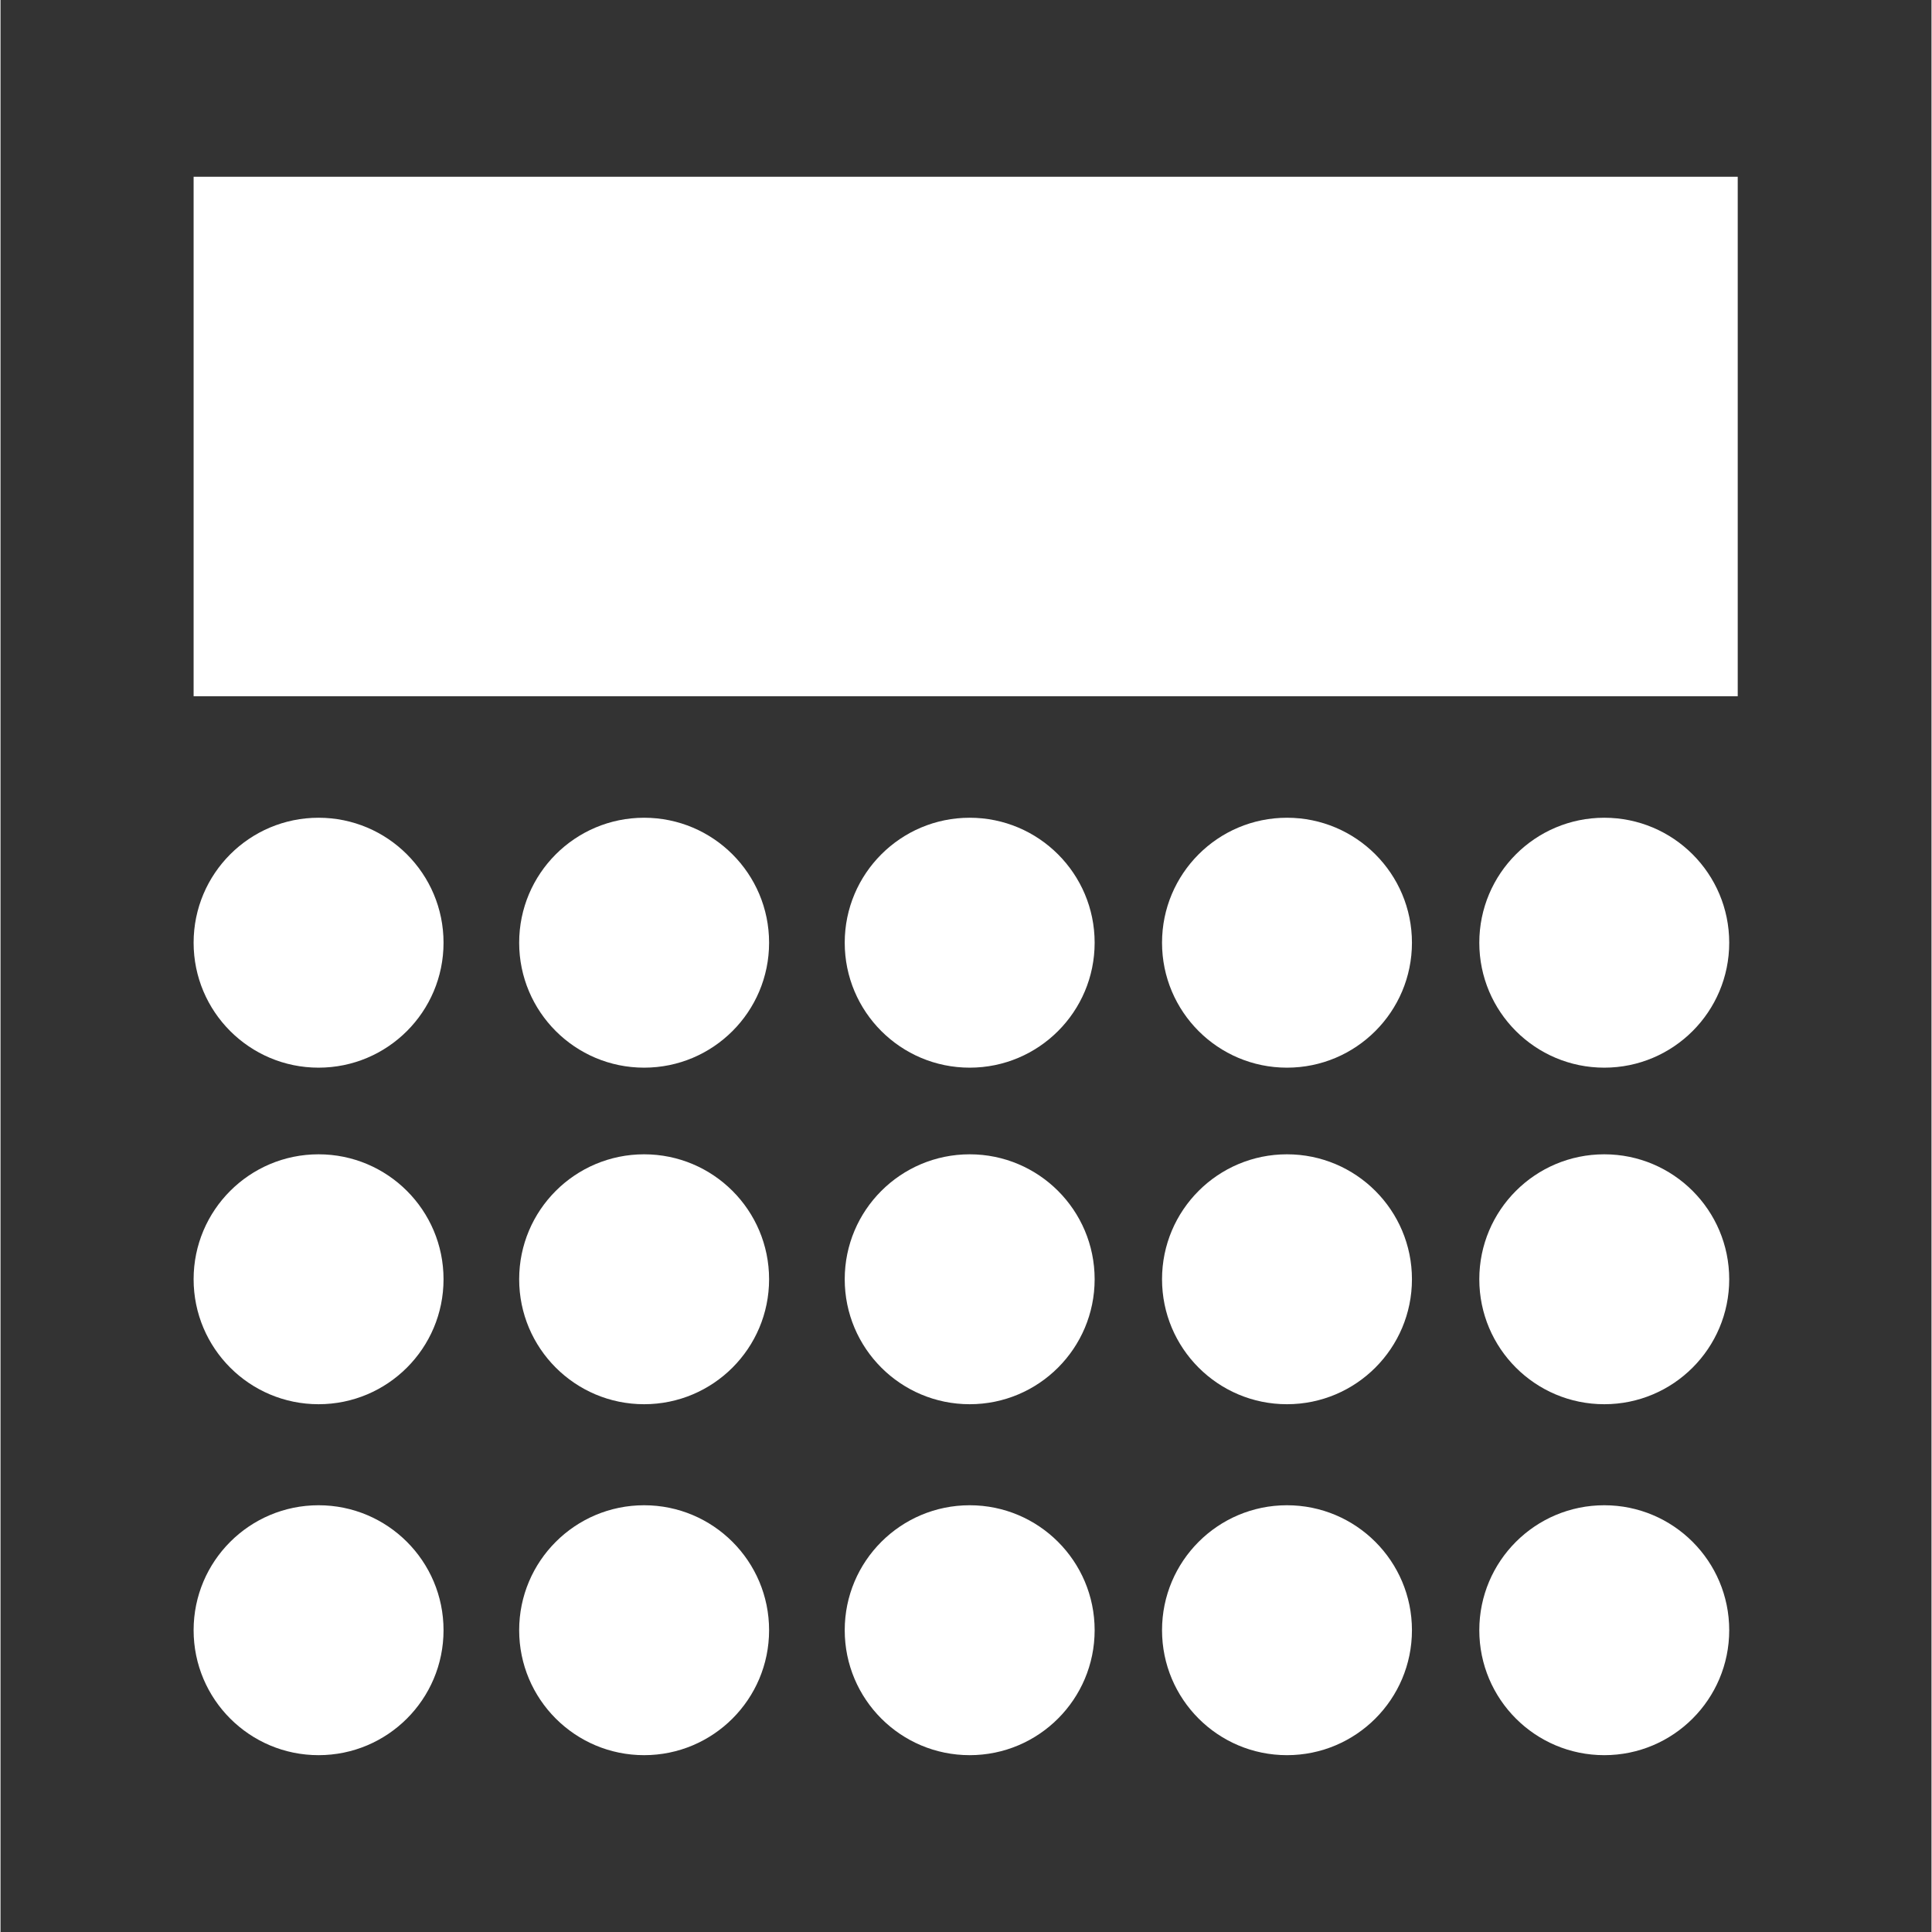
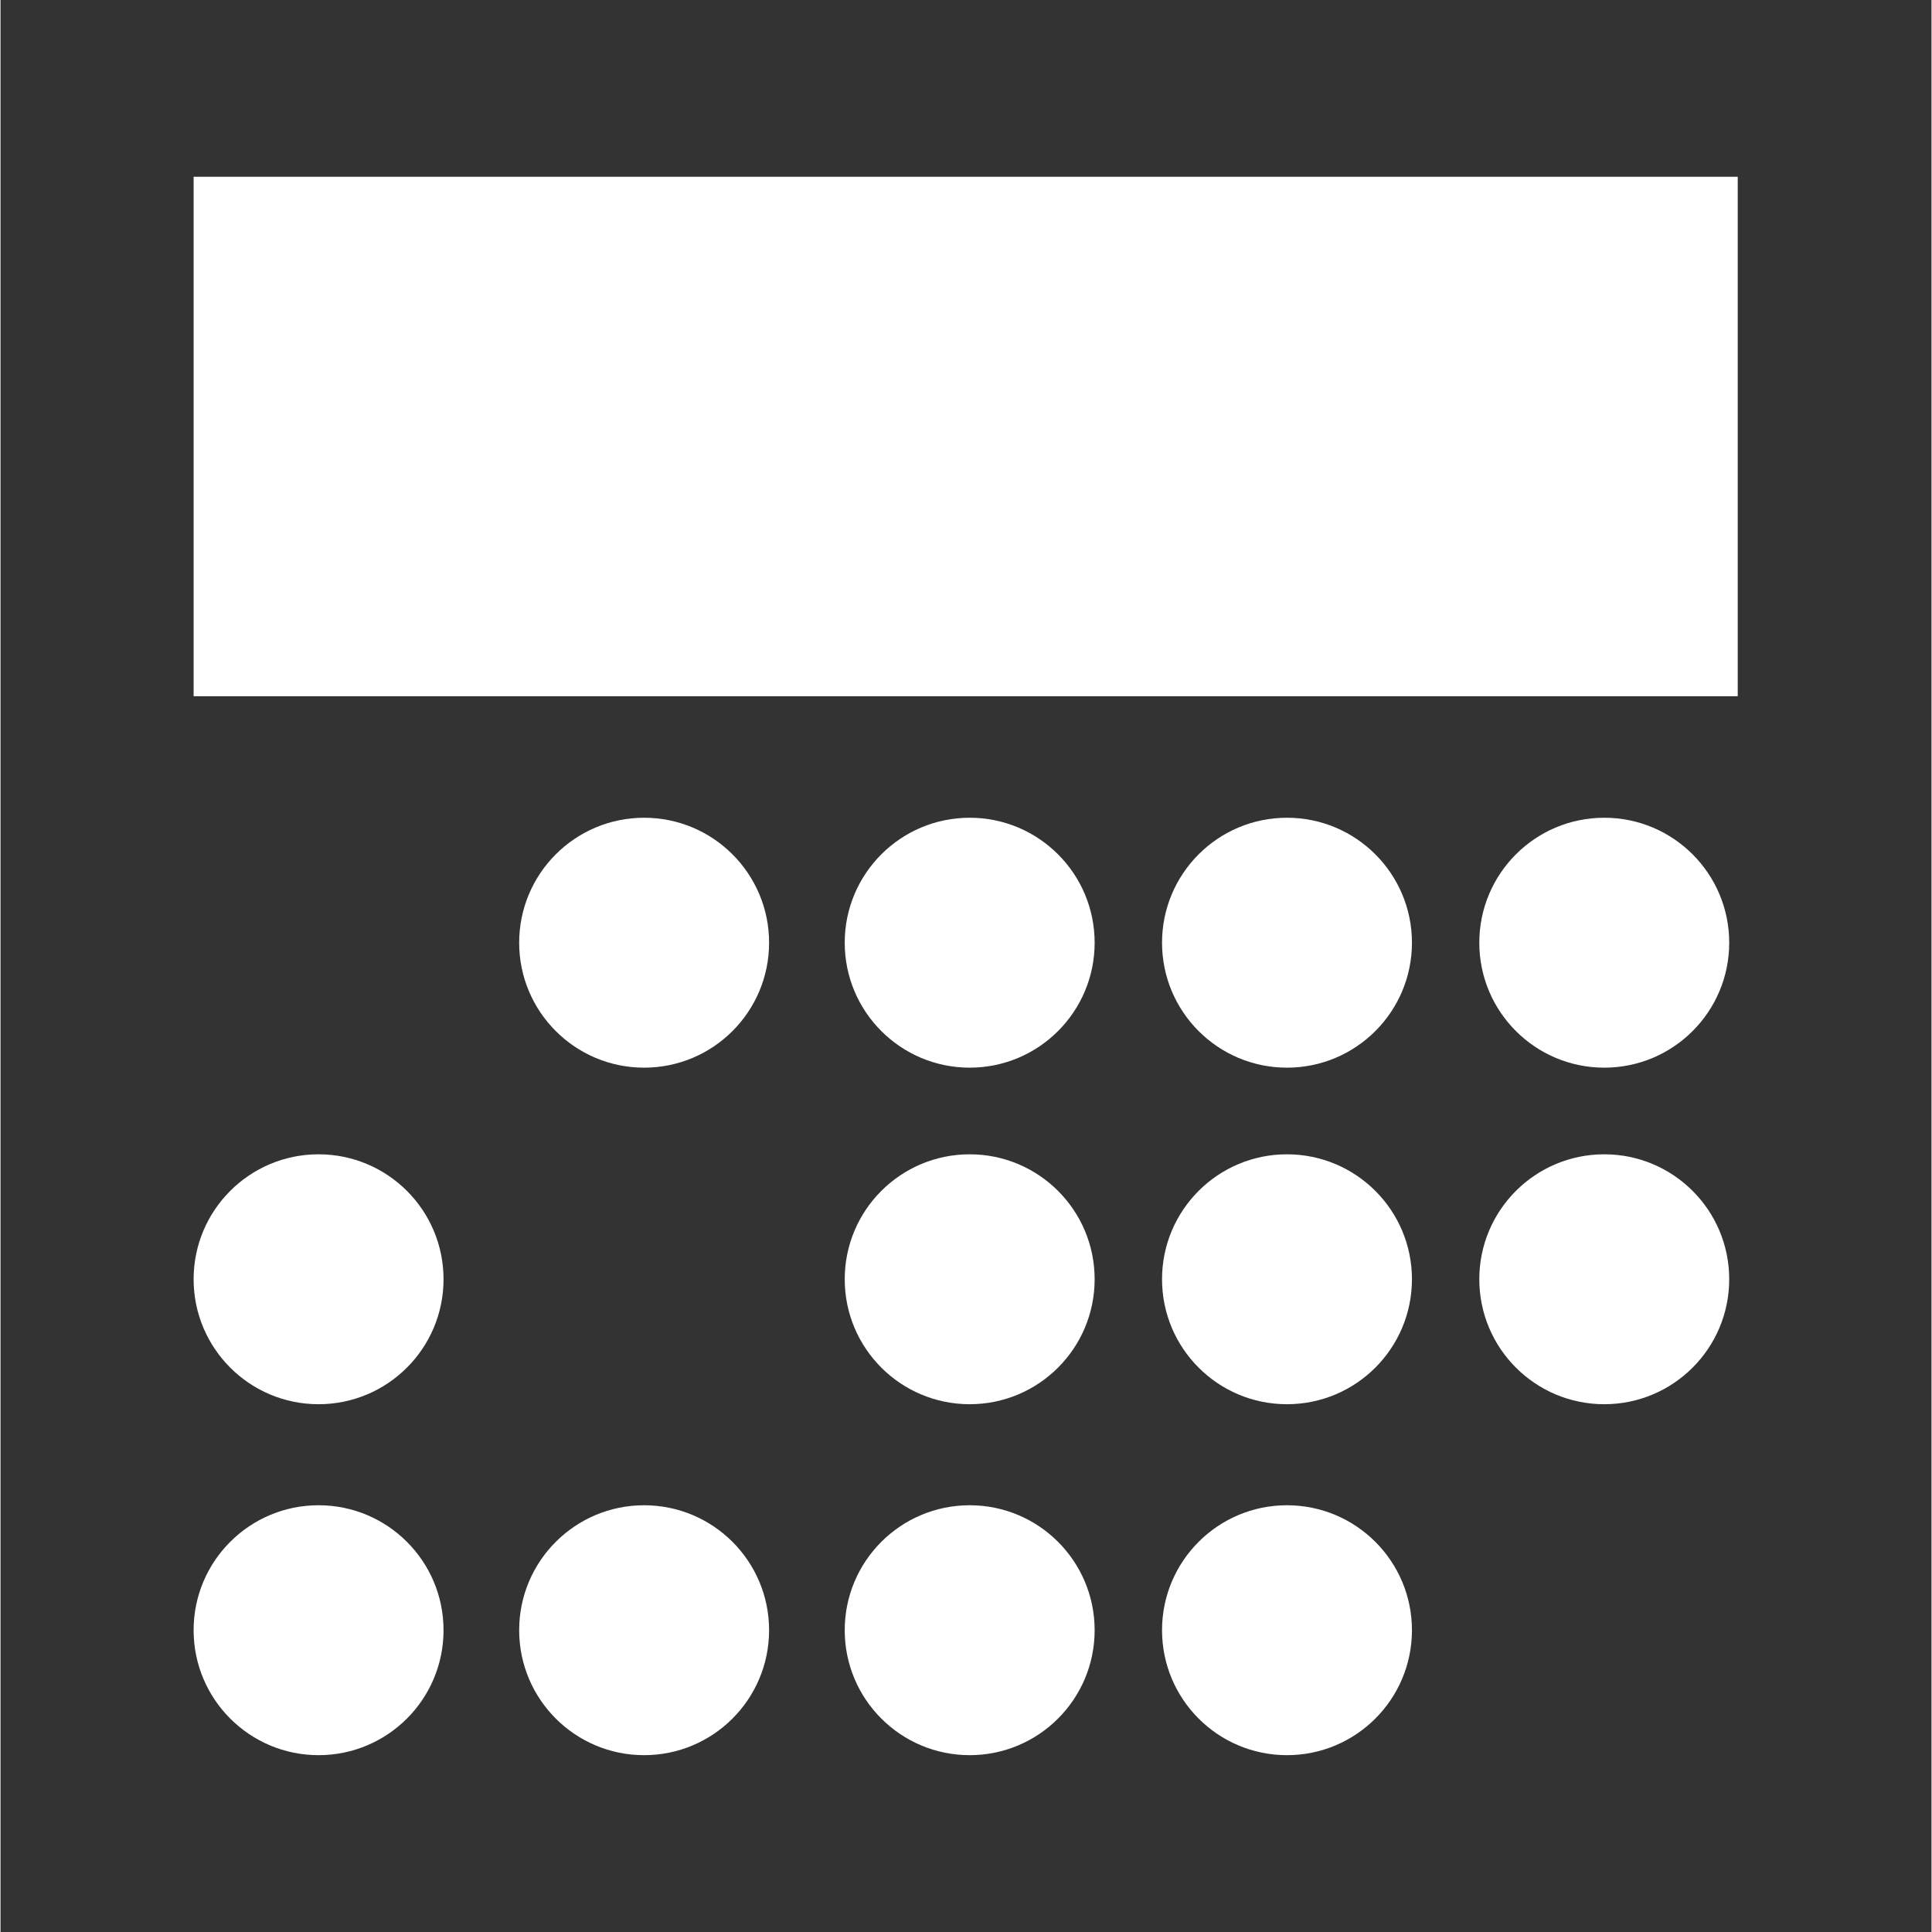
<svg xmlns="http://www.w3.org/2000/svg" width="300" zoomAndPan="magnify" viewBox="0 0 224.88 225" height="300" preserveAspectRatio="xMidYMid meet" version="1.0">
  <rect x="0" y="0" width="224.88" height="225" fill="#333333" stroke="none" />
  <defs>
    <clipPath id="96c898707c">
      <path d="M 22.488 20.586 L 202.391 20.586 L 202.391 81.082 L 22.488 81.082 Z M 22.488 20.586 " clip-rule="nonzero" />
    </clipPath>
    <clipPath id="c5419ac399">
-       <path d="M 22.488 95.234 L 51.723 95.234 L 51.723 124.469 L 22.488 124.469 Z M 22.488 95.234 " clip-rule="nonzero" />
-     </clipPath>
+       </clipPath>
    <clipPath id="056a332e63">
      <path d="M 22.488 134.43 L 51.723 134.43 L 51.723 163.664 L 22.488 163.664 Z M 22.488 134.43 " clip-rule="nonzero" />
    </clipPath>
    <clipPath id="6e8330493a">
      <path d="M 22.488 175.301 L 51.723 175.301 L 51.723 204.535 L 22.488 204.535 Z M 22.488 175.301 " clip-rule="nonzero" />
    </clipPath>
    <clipPath id="0ad8af9c66">
      <path d="M 98.316 134.43 L 127.551 134.43 L 127.551 163.664 L 98.316 163.664 Z M 98.316 134.43 " clip-rule="nonzero" />
    </clipPath>
    <clipPath id="4fd3fefbcf">
      <path d="M 60.402 134.43 L 89.637 134.43 L 89.637 163.664 L 60.402 163.664 Z M 60.402 134.43 " clip-rule="nonzero" />
    </clipPath>
    <clipPath id="7e2df37358">
      <path d="M 135.27 134.43 L 164.504 134.43 L 164.504 163.664 L 135.27 163.664 Z M 135.27 134.43 " clip-rule="nonzero" />
    </clipPath>
    <clipPath id="0ce7e8fd9e">
      <path d="M 172.219 134.43 L 201.453 134.43 L 201.453 163.664 L 172.219 163.664 Z M 172.219 134.43 " clip-rule="nonzero" />
    </clipPath>
    <clipPath id="0f19113cf8">
      <path d="M 172.219 95.234 L 201.453 95.234 L 201.453 124.469 L 172.219 124.469 Z M 172.219 95.234 " clip-rule="nonzero" />
    </clipPath>
    <clipPath id="1790fc2f60">
      <path d="M 135.27 95.234 L 164.504 95.234 L 164.504 124.469 L 135.27 124.469 Z M 135.27 95.234 " clip-rule="nonzero" />
    </clipPath>
    <clipPath id="5a504b790e">
      <path d="M 98.316 95.234 L 127.551 95.234 L 127.551 124.469 L 98.316 124.469 Z M 98.316 95.234 " clip-rule="nonzero" />
    </clipPath>
    <clipPath id="db356ca3ee">
      <path d="M 60.402 95.234 L 89.637 95.234 L 89.637 124.469 L 60.402 124.469 Z M 60.402 95.234 " clip-rule="nonzero" />
    </clipPath>
    <clipPath id="d466cf7e1b">
      <path d="M 60.402 175.301 L 89.637 175.301 L 89.637 204.535 L 60.402 204.535 Z M 60.402 175.301 " clip-rule="nonzero" />
    </clipPath>
    <clipPath id="c14eefcda9">
      <path d="M 98.316 175.301 L 127.551 175.301 L 127.551 204.535 L 98.316 204.535 Z M 98.316 175.301 " clip-rule="nonzero" />
    </clipPath>
    <clipPath id="a07435822e">
      <path d="M 135.27 175.301 L 164.504 175.301 L 164.504 204.535 L 135.27 204.535 Z M 135.27 175.301 " clip-rule="nonzero" />
    </clipPath>
    <clipPath id="071343e6ca">
      <path d="M 172.219 175.301 L 201.453 175.301 L 201.453 204.535 L 172.219 204.535 Z M 172.219 175.301 " clip-rule="nonzero" />
    </clipPath>
  </defs>
  <g clip-path="url(#96c898707c)">
    <path fill="#ffffff" d="M 22.488 20.586 L 202.316 20.586 L 202.316 81.082 L 22.488 81.082 Z M 22.488 20.586 " fill-opacity="1" fill-rule="nonzero" />
  </g>
  <g clip-path="url(#c5419ac399)">
    <path fill="#ffffff" d="M 37.039 95.234 C 45.078 95.234 51.594 101.75 51.594 109.789 C 51.594 117.824 45.078 124.34 37.039 124.34 C 29.004 124.34 22.488 117.824 22.488 109.789 C 22.488 101.75 29.004 95.234 37.039 95.234 Z M 37.039 95.234 " fill-opacity="1" fill-rule="evenodd" />
  </g>
  <g clip-path="url(#056a332e63)">
    <path fill="#ffffff" d="M 37.039 134.43 C 45.078 134.43 51.594 140.945 51.594 148.98 C 51.594 157.02 45.078 163.535 37.039 163.535 C 29.004 163.535 22.488 157.02 22.488 148.98 C 22.488 140.945 29.004 134.43 37.039 134.43 Z M 37.039 134.43 " fill-opacity="1" fill-rule="evenodd" />
  </g>
  <g clip-path="url(#6e8330493a)">
    <path fill="#ffffff" d="M 37.039 175.301 C 45.078 175.301 51.594 181.816 51.594 189.852 C 51.594 197.891 45.078 204.406 37.039 204.406 C 29.004 204.406 22.488 197.891 22.488 189.852 C 22.488 181.816 29.004 175.301 37.039 175.301 Z M 37.039 175.301 " fill-opacity="1" fill-rule="evenodd" />
  </g>
  <g clip-path="url(#0ad8af9c66)">
    <path fill="#ffffff" d="M 112.871 134.43 C 120.906 134.43 127.422 140.945 127.422 148.98 C 127.422 157.02 120.906 163.535 112.871 163.535 C 104.832 163.535 98.316 157.02 98.316 148.98 C 98.316 140.945 104.832 134.43 112.871 134.43 Z M 112.871 134.43 " fill-opacity="1" fill-rule="evenodd" />
  </g>
  <g clip-path="url(#4fd3fefbcf)">
-     <path fill="#ffffff" d="M 74.953 134.43 C 82.992 134.43 89.508 140.945 89.508 148.98 C 89.508 157.02 82.992 163.535 74.953 163.535 C 66.918 163.535 60.402 157.02 60.402 148.98 C 60.402 140.945 66.918 134.43 74.953 134.43 Z M 74.953 134.43 " fill-opacity="1" fill-rule="evenodd" />
-   </g>
+     </g>
  <g clip-path="url(#7e2df37358)">
    <path fill="#ffffff" d="M 149.82 134.43 C 157.859 134.43 164.375 140.945 164.375 148.98 C 164.375 157.02 157.859 163.535 149.82 163.535 C 141.781 163.535 135.27 157.02 135.27 148.98 C 135.27 140.945 141.781 134.43 149.82 134.43 Z M 149.82 134.43 " fill-opacity="1" fill-rule="evenodd" />
  </g>
  <g clip-path="url(#0ce7e8fd9e)">
    <path fill="#ffffff" d="M 186.773 134.43 C 194.809 134.43 201.324 140.945 201.324 148.98 C 201.324 157.02 194.809 163.535 186.773 163.535 C 178.734 163.535 172.219 157.02 172.219 148.98 C 172.219 140.945 178.734 134.43 186.773 134.43 Z M 186.773 134.43 " fill-opacity="1" fill-rule="evenodd" />
  </g>
  <g clip-path="url(#0f19113cf8)">
    <path fill="#ffffff" d="M 186.773 95.234 C 194.809 95.234 201.324 101.75 201.324 109.789 C 201.324 117.824 194.809 124.34 186.773 124.34 C 178.734 124.34 172.219 117.824 172.219 109.789 C 172.219 101.75 178.734 95.234 186.773 95.234 Z M 186.773 95.234 " fill-opacity="1" fill-rule="evenodd" />
  </g>
  <g clip-path="url(#1790fc2f60)">
    <path fill="#ffffff" d="M 149.82 95.234 C 157.859 95.234 164.375 101.75 164.375 109.789 C 164.375 117.824 157.859 124.34 149.82 124.34 C 141.781 124.34 135.27 117.824 135.27 109.789 C 135.27 101.75 141.781 95.234 149.82 95.234 Z M 149.82 95.234 " fill-opacity="1" fill-rule="evenodd" />
  </g>
  <g clip-path="url(#5a504b790e)">
    <path fill="#ffffff" d="M 112.871 95.234 C 120.906 95.234 127.422 101.75 127.422 109.789 C 127.422 117.824 120.906 124.34 112.871 124.34 C 104.832 124.34 98.316 117.824 98.316 109.789 C 98.316 101.75 104.832 95.234 112.871 95.234 Z M 112.871 95.234 " fill-opacity="1" fill-rule="evenodd" />
  </g>
  <g clip-path="url(#db356ca3ee)">
    <path fill="#ffffff" d="M 74.953 95.234 C 82.992 95.234 89.508 101.75 89.508 109.789 C 89.508 117.824 82.992 124.34 74.953 124.34 C 66.918 124.34 60.402 117.824 60.402 109.789 C 60.402 101.75 66.918 95.234 74.953 95.234 Z M 74.953 95.234 " fill-opacity="1" fill-rule="evenodd" />
  </g>
  <g clip-path="url(#d466cf7e1b)">
    <path fill="#ffffff" d="M 74.953 175.301 C 82.992 175.301 89.508 181.816 89.508 189.852 C 89.508 197.891 82.992 204.406 74.953 204.406 C 66.918 204.406 60.402 197.891 60.402 189.852 C 60.402 181.816 66.918 175.301 74.953 175.301 Z M 74.953 175.301 " fill-opacity="1" fill-rule="evenodd" />
  </g>
  <g clip-path="url(#c14eefcda9)">
    <path fill="#ffffff" d="M 112.871 175.301 C 120.906 175.301 127.422 181.816 127.422 189.852 C 127.422 197.891 120.906 204.406 112.871 204.406 C 104.832 204.406 98.316 197.891 98.316 189.852 C 98.316 181.816 104.832 175.301 112.871 175.301 Z M 112.871 175.301 " fill-opacity="1" fill-rule="evenodd" />
  </g>
  <g clip-path="url(#a07435822e)">
    <path fill="#ffffff" d="M 149.82 175.301 C 157.859 175.301 164.375 181.816 164.375 189.852 C 164.375 197.891 157.859 204.406 149.82 204.406 C 141.781 204.406 135.27 197.891 135.27 189.852 C 135.27 181.816 141.781 175.301 149.82 175.301 Z M 149.82 175.301 " fill-opacity="1" fill-rule="evenodd" />
  </g>
  <g clip-path="url(#071343e6ca)">
-     <path fill="#ffffff" d="M 186.773 175.301 C 194.809 175.301 201.324 181.816 201.324 189.852 C 201.324 197.891 194.809 204.406 186.773 204.406 C 178.734 204.406 172.219 197.891 172.219 189.852 C 172.219 181.816 178.734 175.301 186.773 175.301 Z M 186.773 175.301 " fill-opacity="1" fill-rule="evenodd" />
-   </g>
+     </g>
</svg>